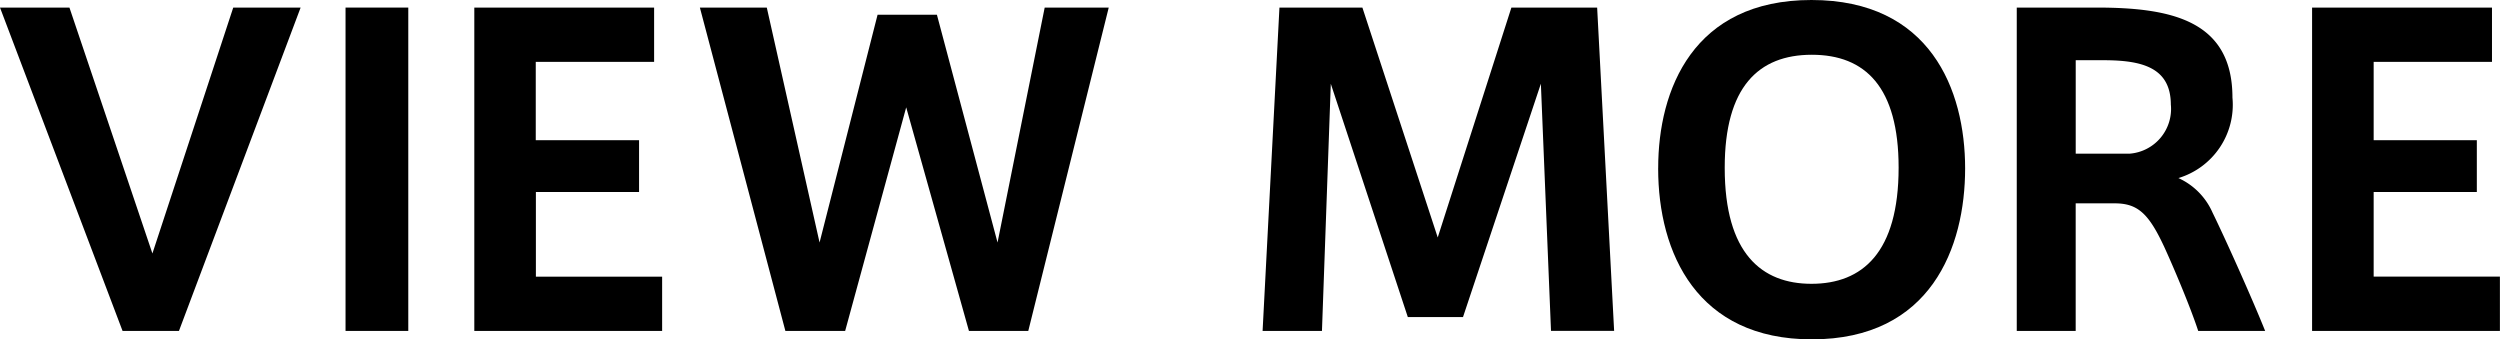
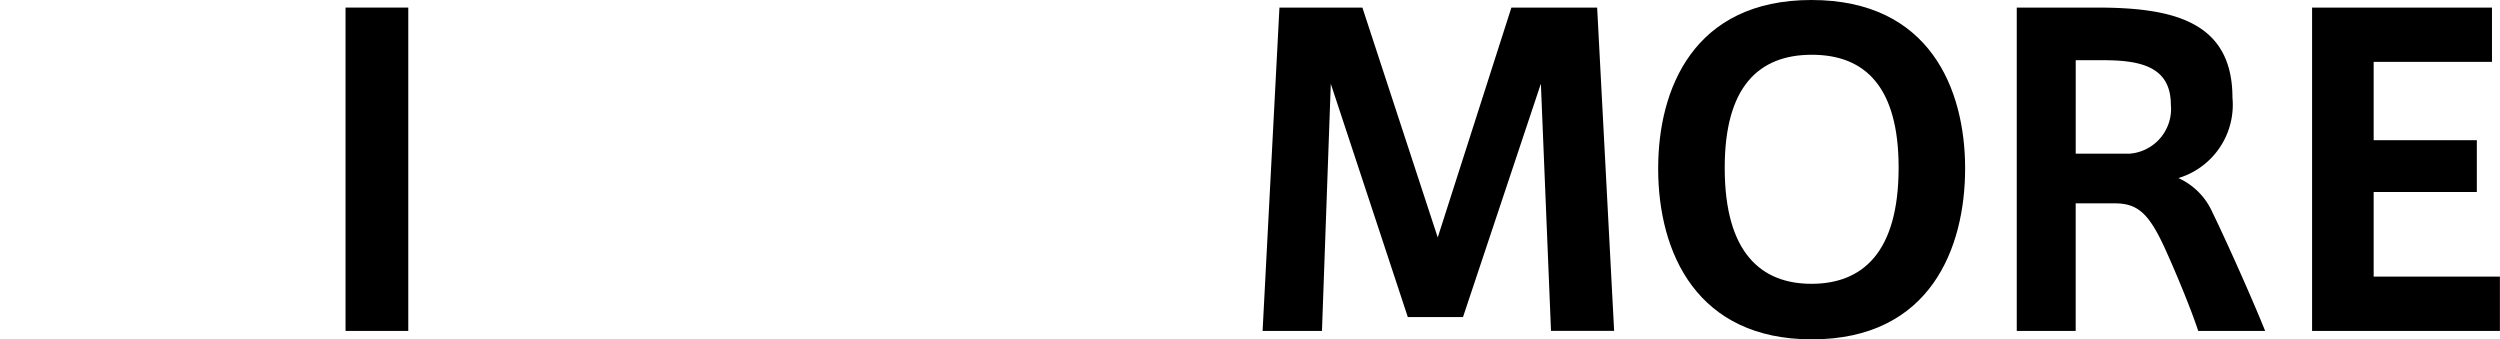
<svg xmlns="http://www.w3.org/2000/svg" width="79.21" height="10.752" viewBox="0 0 79.21 10.752">
  <defs>
    <clipPath id="clip-path">
      <rect id="長方形_369" data-name="長方形 369" width="79.21" height="10.752" fill="none" />
    </clipPath>
  </defs>
  <g id="グループ_426" data-name="グループ 426" transform="translate(0 0)">
-     <path id="パス_556" data-name="パス 556" d="M7.39.288,4.829,8.079,2.2.288H0L3.883,10.533H5.67L9.525.288Z" transform="translate(0 -0.048)" />
    <rect id="長方形_368" data-name="長方形 368" width="1.988" height="10.245" transform="translate(10.948 0.24)" />
-     <path id="パス_557" data-name="パス 557" d="M18.032.288V10.533h5.951V8.813h-4V6.131h3.269V4.49H19.979V2.009h3.75V.288Z" transform="translate(-3.004 -0.048)" />
-     <path id="パス_558" data-name="パス 558" d="M37.533.288,36.039,7.732,34.118.515h-1.88L30.4,7.732,28.728.288h-2.12l2.709,10.245h1.894l1.934-7.084,1.988,7.084h1.88L39.562.288Z" transform="translate(-4.433 -0.048)" />
    <path id="パス_559" data-name="パス 559" d="M55.883.288,53.549,7.572,51.162.288H48.534L48,10.533h1.881l.28-7.831,2.44,7.391h1.749L56.817,2.7l.321,7.831h2L58.6.288Z" transform="translate(-7.996 -0.048)" />
    <g id="グループ_425" data-name="グループ 425" transform="translate(0 0)">
      <g id="グループ_424" data-name="グループ 424" clip-path="url(#clip-path)">
        <path id="パス_560" data-name="パス 560" d="M63.039,5.323C63.039,2.841,64.147,0,67.894,0c3.763,0,4.87,2.841,4.87,5.336s-1.081,5.416-4.857,5.416c-3.628,0-4.869-2.722-4.869-5.416Zm2.108,0c0,2.708,1.173,3.669,2.748,3.669,1.614,0,2.762-.988,2.762-3.682,0-2.548-1.054-3.575-2.749-3.575S65.147,2.762,65.147,5.31Z" transform="translate(-10.501 0)" />
        <path id="パス_561" data-name="パス 561" d="M81.354,7.891c-.494-1.067-.841-1.4-1.575-1.4h-1.24v4.042H76.672V.288h2.534c2.374,0,4.3.413,4.3,2.854A2.425,2.425,0,0,1,81.794,5.69a2.149,2.149,0,0,1,1.081,1.094c.386.787,1.227,2.654,1.667,3.749H82.421c-.226-.694-.72-1.881-1.067-2.642m.2-4.522c0-1.187-.92-1.413-2.134-1.413h-.88V4.917h1.708a1.422,1.422,0,0,0,1.307-1.548" transform="translate(-12.773 -0.048)" />
        <path id="パス_562" data-name="パス 562" d="M89.851,4.49H93.12V6.131H89.851V8.812h4v1.721H87.9V.288h5.7V2.009H89.851Z" transform="translate(-14.644 -0.048)" />
      </g>
    </g>
  </g>
</svg>